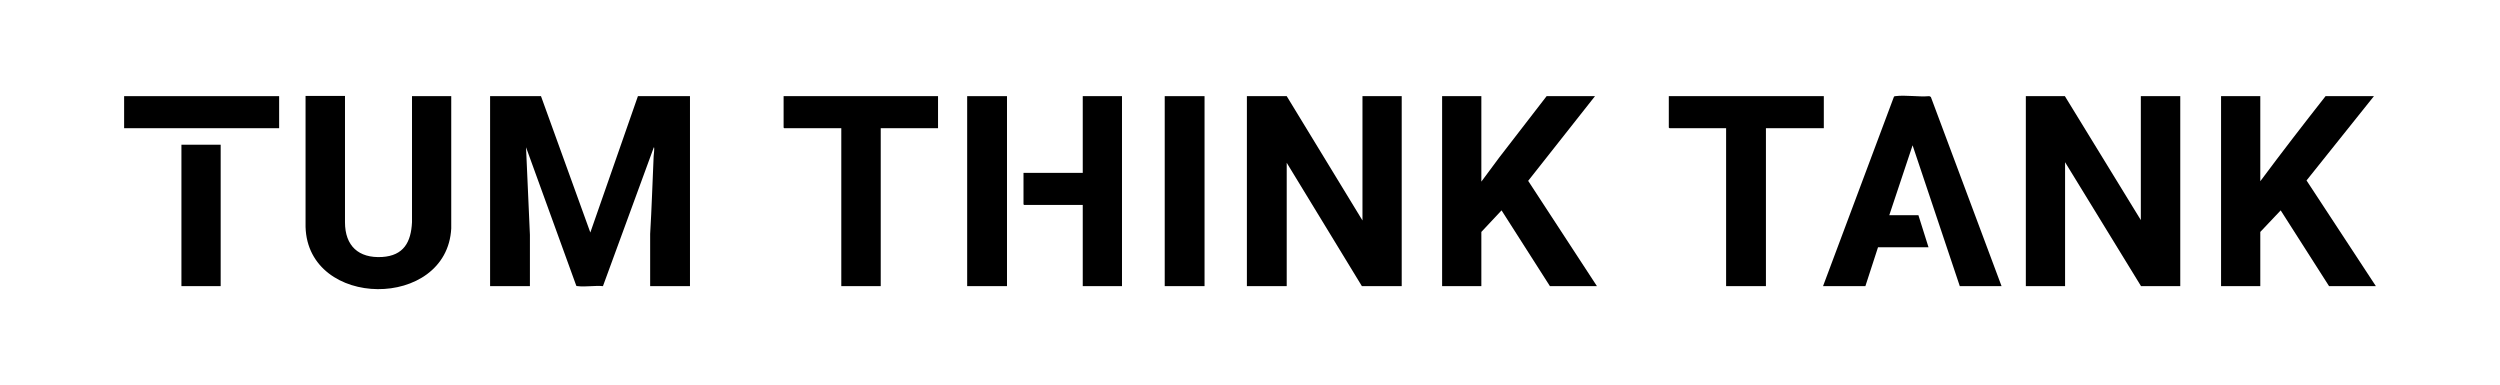
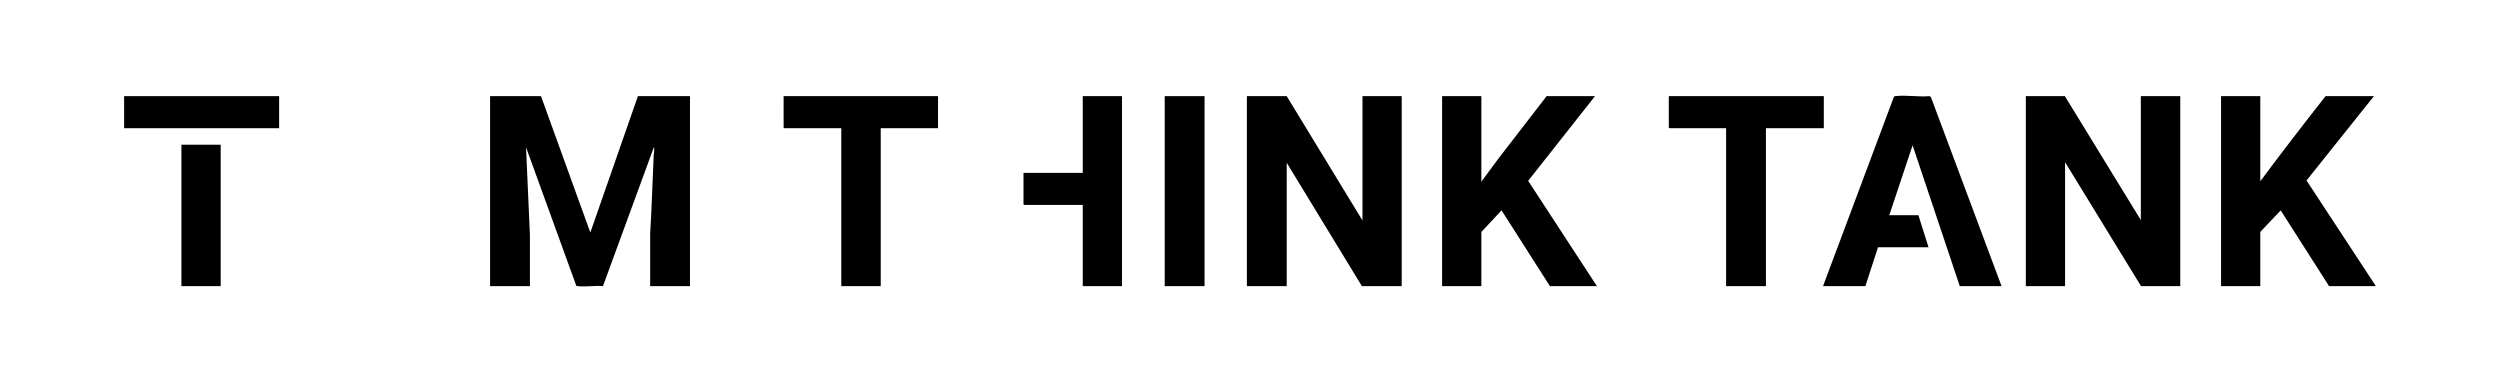
<svg xmlns="http://www.w3.org/2000/svg" version="1.1" id="Ebene_1" x="0px" y="0px" viewBox="0 0 1287 198.2" xml:space="preserve">
  <g>
    <g>
      <path d="M278.5,49.5l25.4,70.2l24.5-70.2h26.8v97.8h-20.5l0-26.9c0.8-13.3,1.2-26.7,1.8-40c0-0.5,0.6-4.6,0.1-4.6l-26.2,71.5 c-4.1-0.4-9,0.5-13,0c-0.4,0-0.7,0-0.8-0.4l-25.8-71.1l2,45.1l0,26.4h-20.5V49.5H278.5z" />
    </g>
    <polygon points="701.4,49.5 701.4,113.5 662.4,49.5 641.9,49.5 641.9,147.3 662.4,147.3 662.4,83.8 701.1,147.3 721.6,147.3 721.6,49.5 " />
    <polygon points="1102.1,49.5 1102.1,113.3 1063,49.5 1042.9,49.5 1042.9,147.3 1063.1,147.3 1063.1,83.5 1102.2,147.3 1122.4,147.3 1122.4,49.5 " />
    <polygon points="796.2,49.5 771.8,81.1 762.6,93.5 762.6,49.5 742.4,49.5 742.4,147.3 762.6,147.3 762.6,119.4 773,108.3 797.9,147.3 822.1,147.3 786.7,93.1 821.1,49.5 " />
    <g>
      <path d="M1163.6,49.5v43.8c11-14.8,22.2-29.3,33.6-43.8h24.9l-34.7,43.4l35.7,54.4H1199l-24.9-39l-10.5,11.1v27.9h-20.2V49.5 H1163.6z" />
-       <path d="M177.6,49.5l0,64.9c0,12.2,7,18.6,19.1,17.9c11.1-0.7,14.9-7.6,15.4-17.9l0-64.9h20.2l0,68.1c-2.2,42-73.8,41.6-75-0.8 l0-67.4H177.6z" />
      <path d="M1030.4,147.3h-21.5l-24.3-72.5l-12,36h15l5.2,16.5h-26l-6.5,20h-21.8L975,49.8c0.2-0.3,0.5-0.2,0.7-0.3 c5.3-0.7,12,0.5,17.5,0l0.8,0.4L1030.4,147.3z" />
    </g>
    <polygon points="859.1,49.5 859.1,65.7 859.5,66 888.6,66 888.6,147.3 909.1,147.3 909.1,66 938.9,66 938.9,49.5 " />
    <polygon points="403.4,49.5 403.4,65.7 403.7,66 433.1,66 433.1,147.3 453.4,147.3 453.4,66 482.9,66 482.9,49.5 " />
    <polygon points="557.4,49.5 557.4,89 526.9,89 526.9,105.2 527.2,105.5 557.4,105.5 557.4,147.3 577.6,147.3 577.6,49.5 " />
-     <rect x="497.9" y="49.5" width="20.5" height="97.8" />
    <rect x="599.6" y="49.5" width="20.5" height="97.8" />
    <rect x="93.4" y="74.5" width="20.2" height="72.8" />
    <rect x="63.9" y="49.5" width="79.8" height="16.5" />
  </g>
</svg>